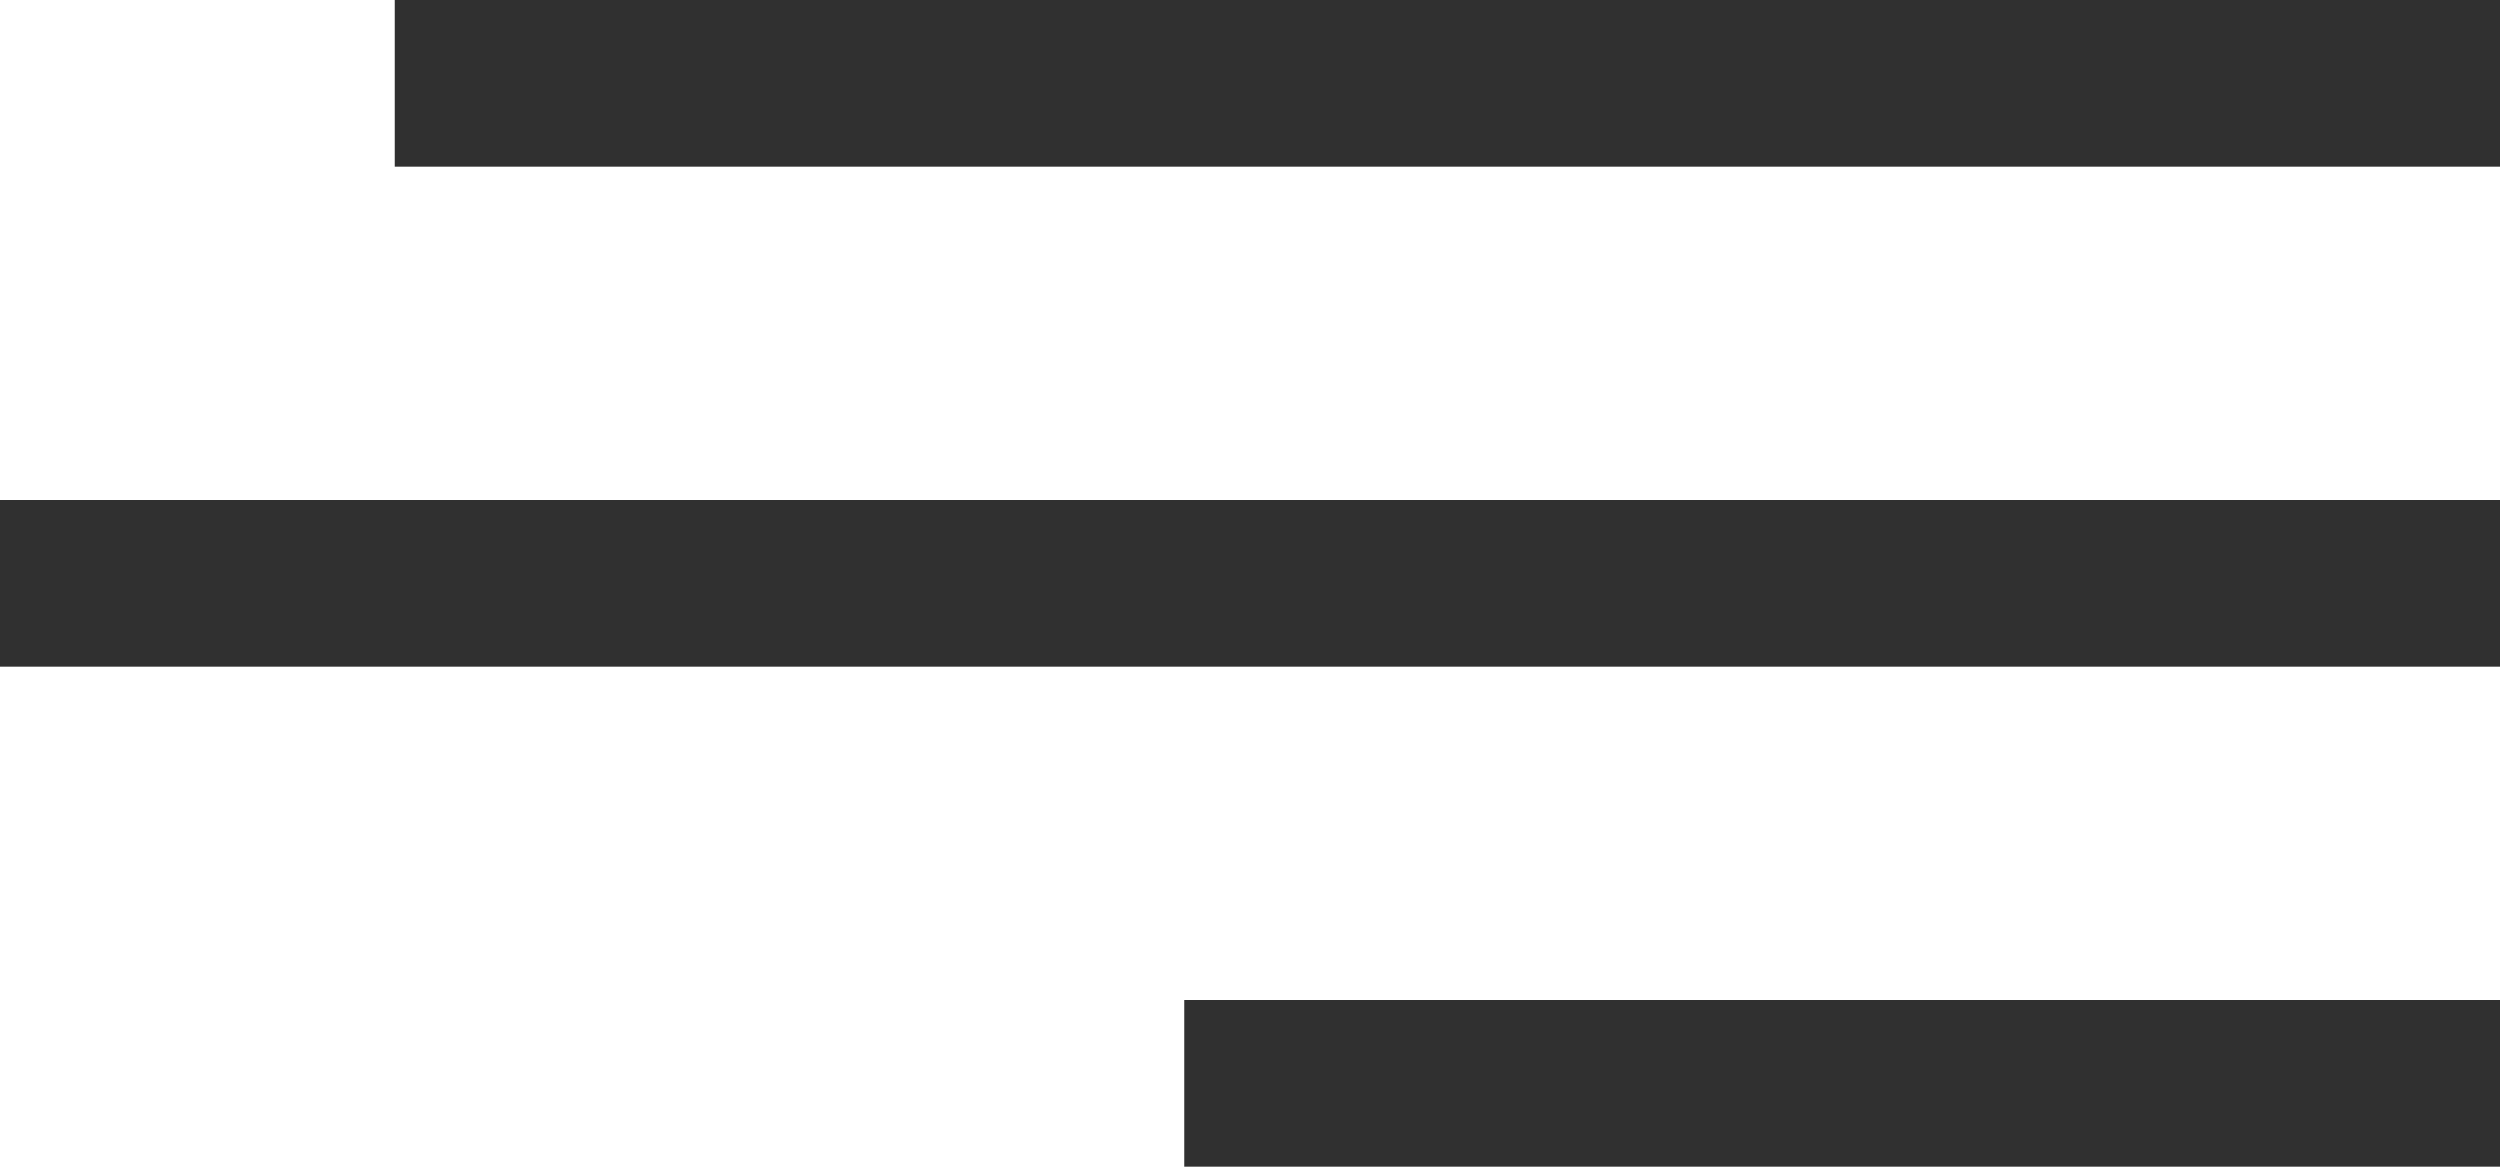
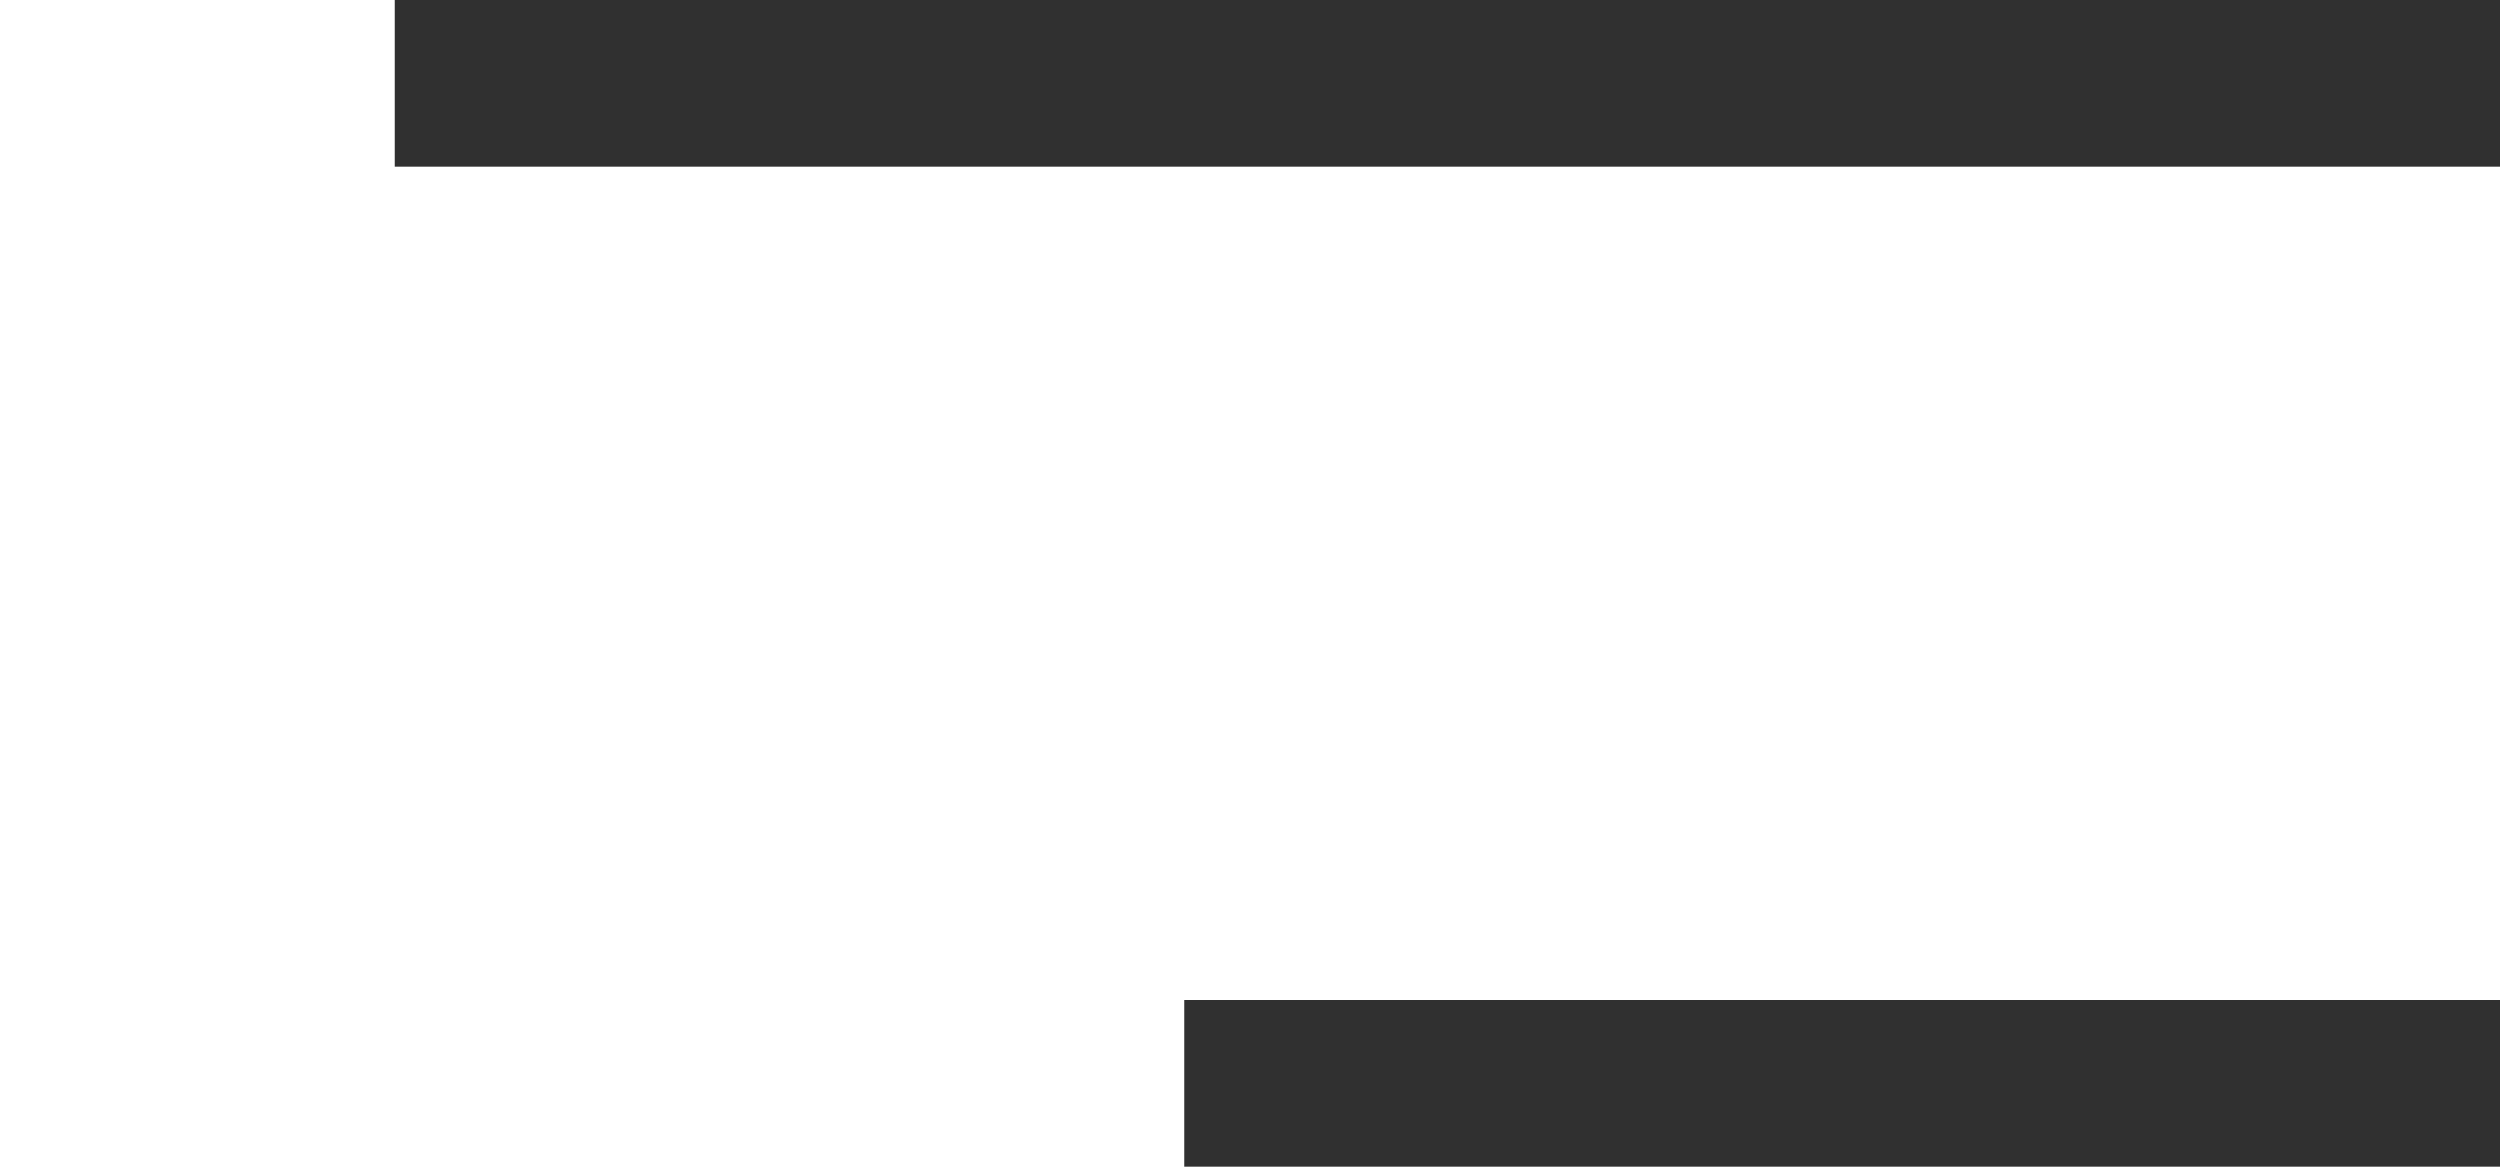
<svg xmlns="http://www.w3.org/2000/svg" width="30" height="14" viewBox="0 0 30 14" fill="none">
  <rect x="4.737" width="25.263" height="2" fill="#303030" />
  <rect x="14.211" y="12" width="15.79" height="2" fill="#303030" />
-   <rect y="6" width="30" height="2" fill="#303030" />
</svg>